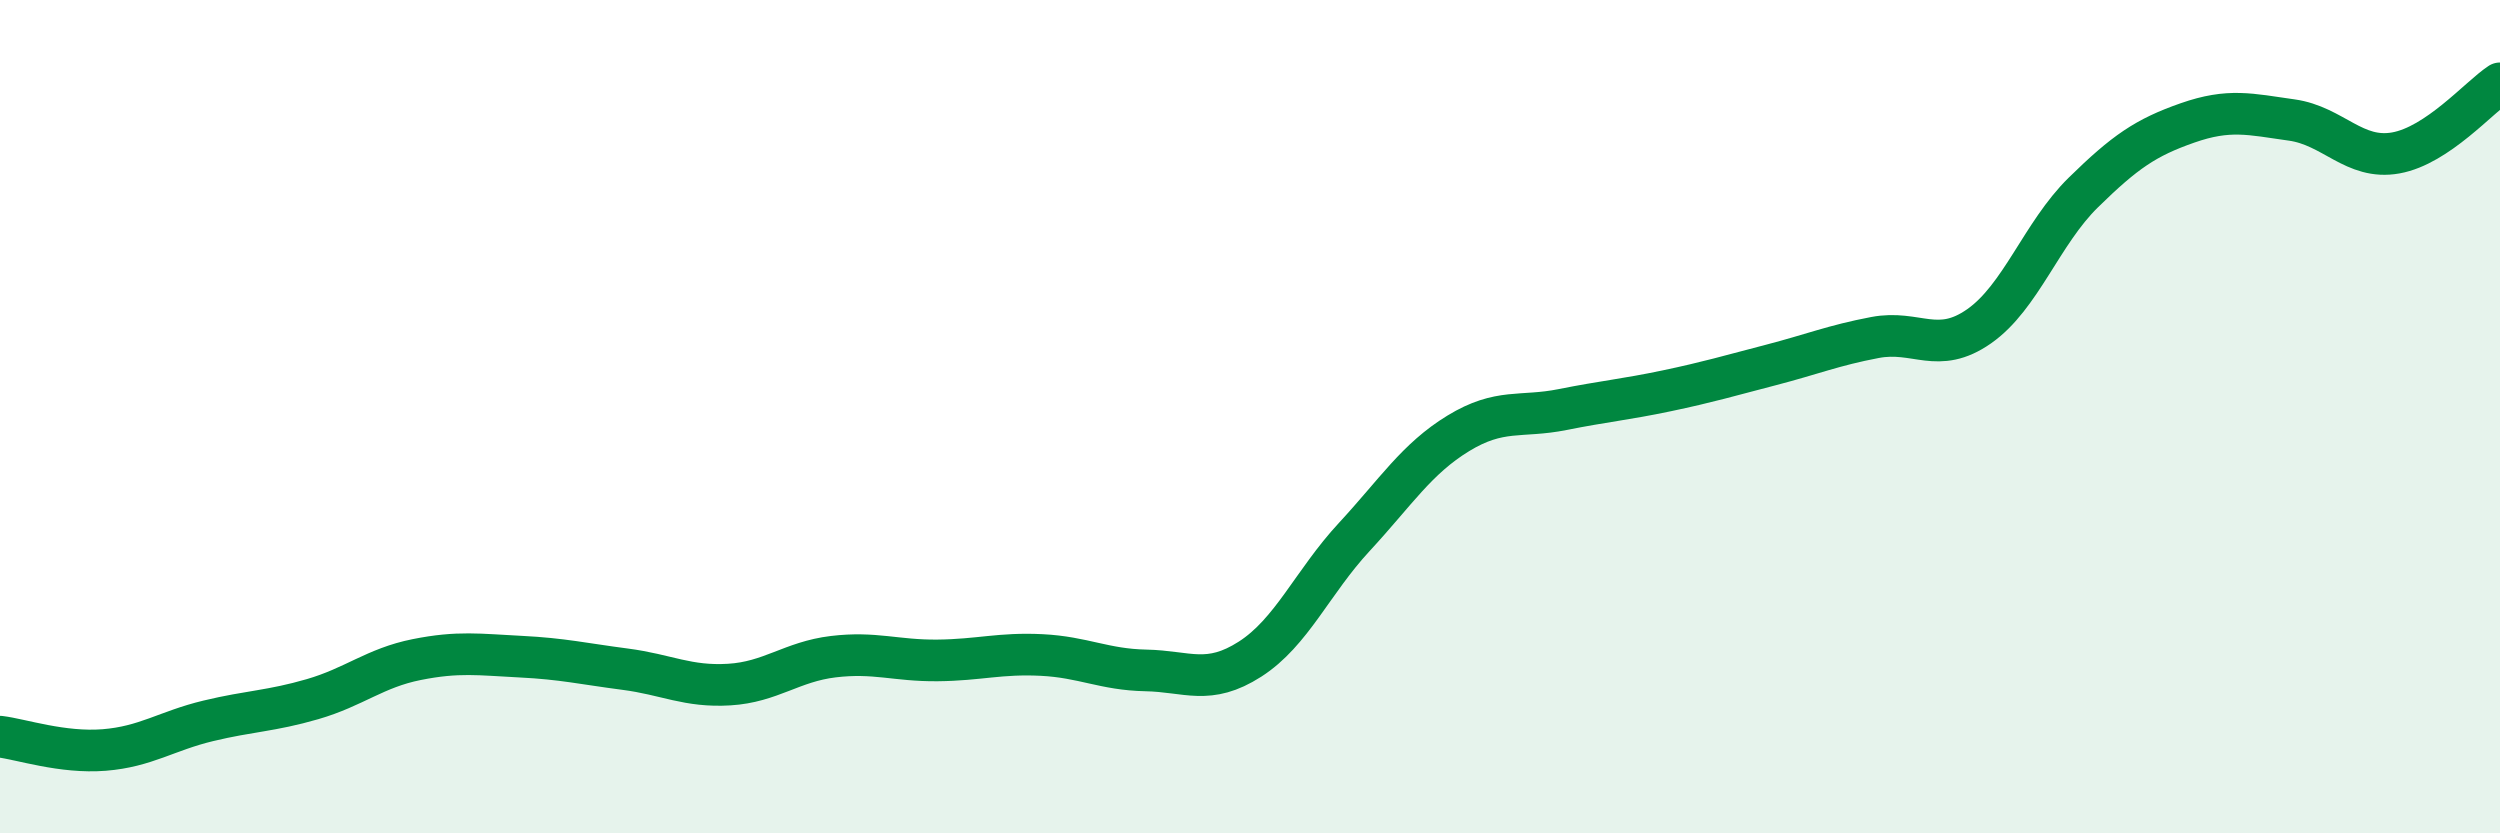
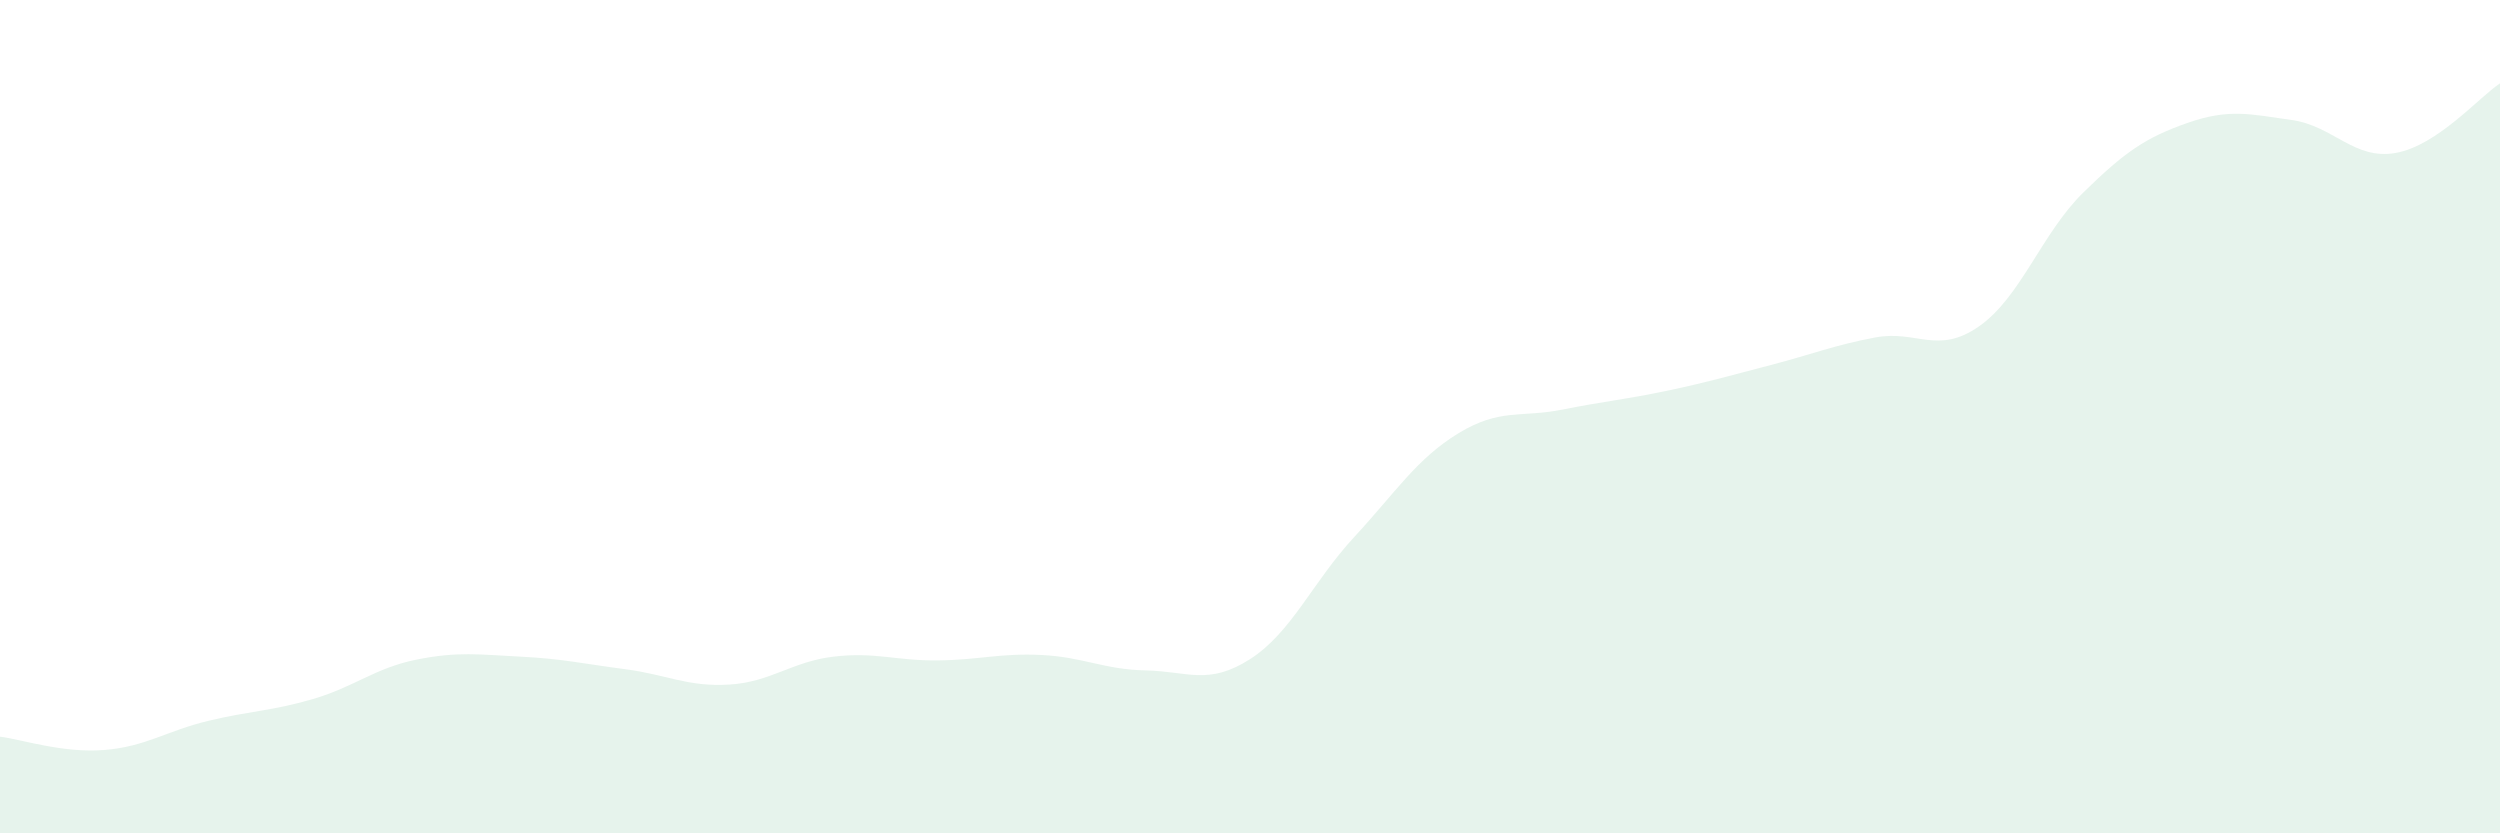
<svg xmlns="http://www.w3.org/2000/svg" width="60" height="20" viewBox="0 0 60 20">
  <path d="M 0,17.68 C 0.5,17.74 1.5,18.08 2.5,18 C 3.5,17.92 4,17.54 5,17.3 C 6,17.06 6.5,17.07 7.5,16.78 C 8.5,16.49 9,16.03 10,15.83 C 11,15.63 11.5,15.71 12.5,15.76 C 13.5,15.81 14,15.93 15,16.06 C 16,16.19 16.5,16.49 17.5,16.43 C 18.5,16.37 19,15.88 20,15.76 C 21,15.64 21.5,15.86 22.5,15.85 C 23.5,15.84 24,15.67 25,15.72 C 26,15.77 26.5,16.07 27.5,16.09 C 28.5,16.11 29,16.46 30,15.82 C 31,15.18 31.5,13.97 32.5,12.89 C 33.5,11.81 34,11.01 35,10.4 C 36,9.79 36.5,10.03 37.5,9.83 C 38.5,9.63 39,9.59 40,9.38 C 41,9.17 41.5,9.02 42.5,8.76 C 43.5,8.5 44,8.29 45,8.1 C 46,7.91 46.5,8.53 47.5,7.83 C 48.5,7.13 49,5.6 50,4.62 C 51,3.64 51.5,3.3 52.5,2.95 C 53.5,2.6 54,2.74 55,2.88 C 56,3.02 56.5,3.85 57.5,3.67 C 58.5,3.49 59.5,2.33 60,2L60 20L0 20Z" fill="#008740" opacity="0.1" stroke-linecap="round" stroke-linejoin="round" />
-   <path d="M 0,17.68 C 0.5,17.74 1.5,18.08 2.5,18 C 3.5,17.92 4,17.54 5,17.3 C 6,17.06 6.5,17.07 7.5,16.78 C 8.5,16.49 9,16.03 10,15.83 C 11,15.63 11.5,15.71 12.5,15.76 C 13.5,15.81 14,15.93 15,16.06 C 16,16.19 16.5,16.49 17.5,16.43 C 18.5,16.37 19,15.88 20,15.76 C 21,15.64 21.5,15.86 22.5,15.85 C 23.5,15.84 24,15.67 25,15.72 C 26,15.77 26.5,16.07 27.5,16.09 C 28.5,16.11 29,16.46 30,15.82 C 31,15.18 31.5,13.97 32.5,12.89 C 33.5,11.81 34,11.01 35,10.4 C 36,9.79 36.5,10.03 37.5,9.83 C 38.5,9.63 39,9.59 40,9.38 C 41,9.17 41.5,9.02 42.5,8.76 C 43.5,8.5 44,8.29 45,8.1 C 46,7.91 46.5,8.53 47.5,7.83 C 48.5,7.13 49,5.6 50,4.62 C 51,3.64 51.5,3.3 52.5,2.95 C 53.5,2.6 54,2.74 55,2.88 C 56,3.02 56.5,3.85 57.5,3.67 C 58.5,3.49 59.5,2.33 60,2" stroke="#008740" stroke-width="1" fill="none" stroke-linecap="round" stroke-linejoin="round" />
</svg>